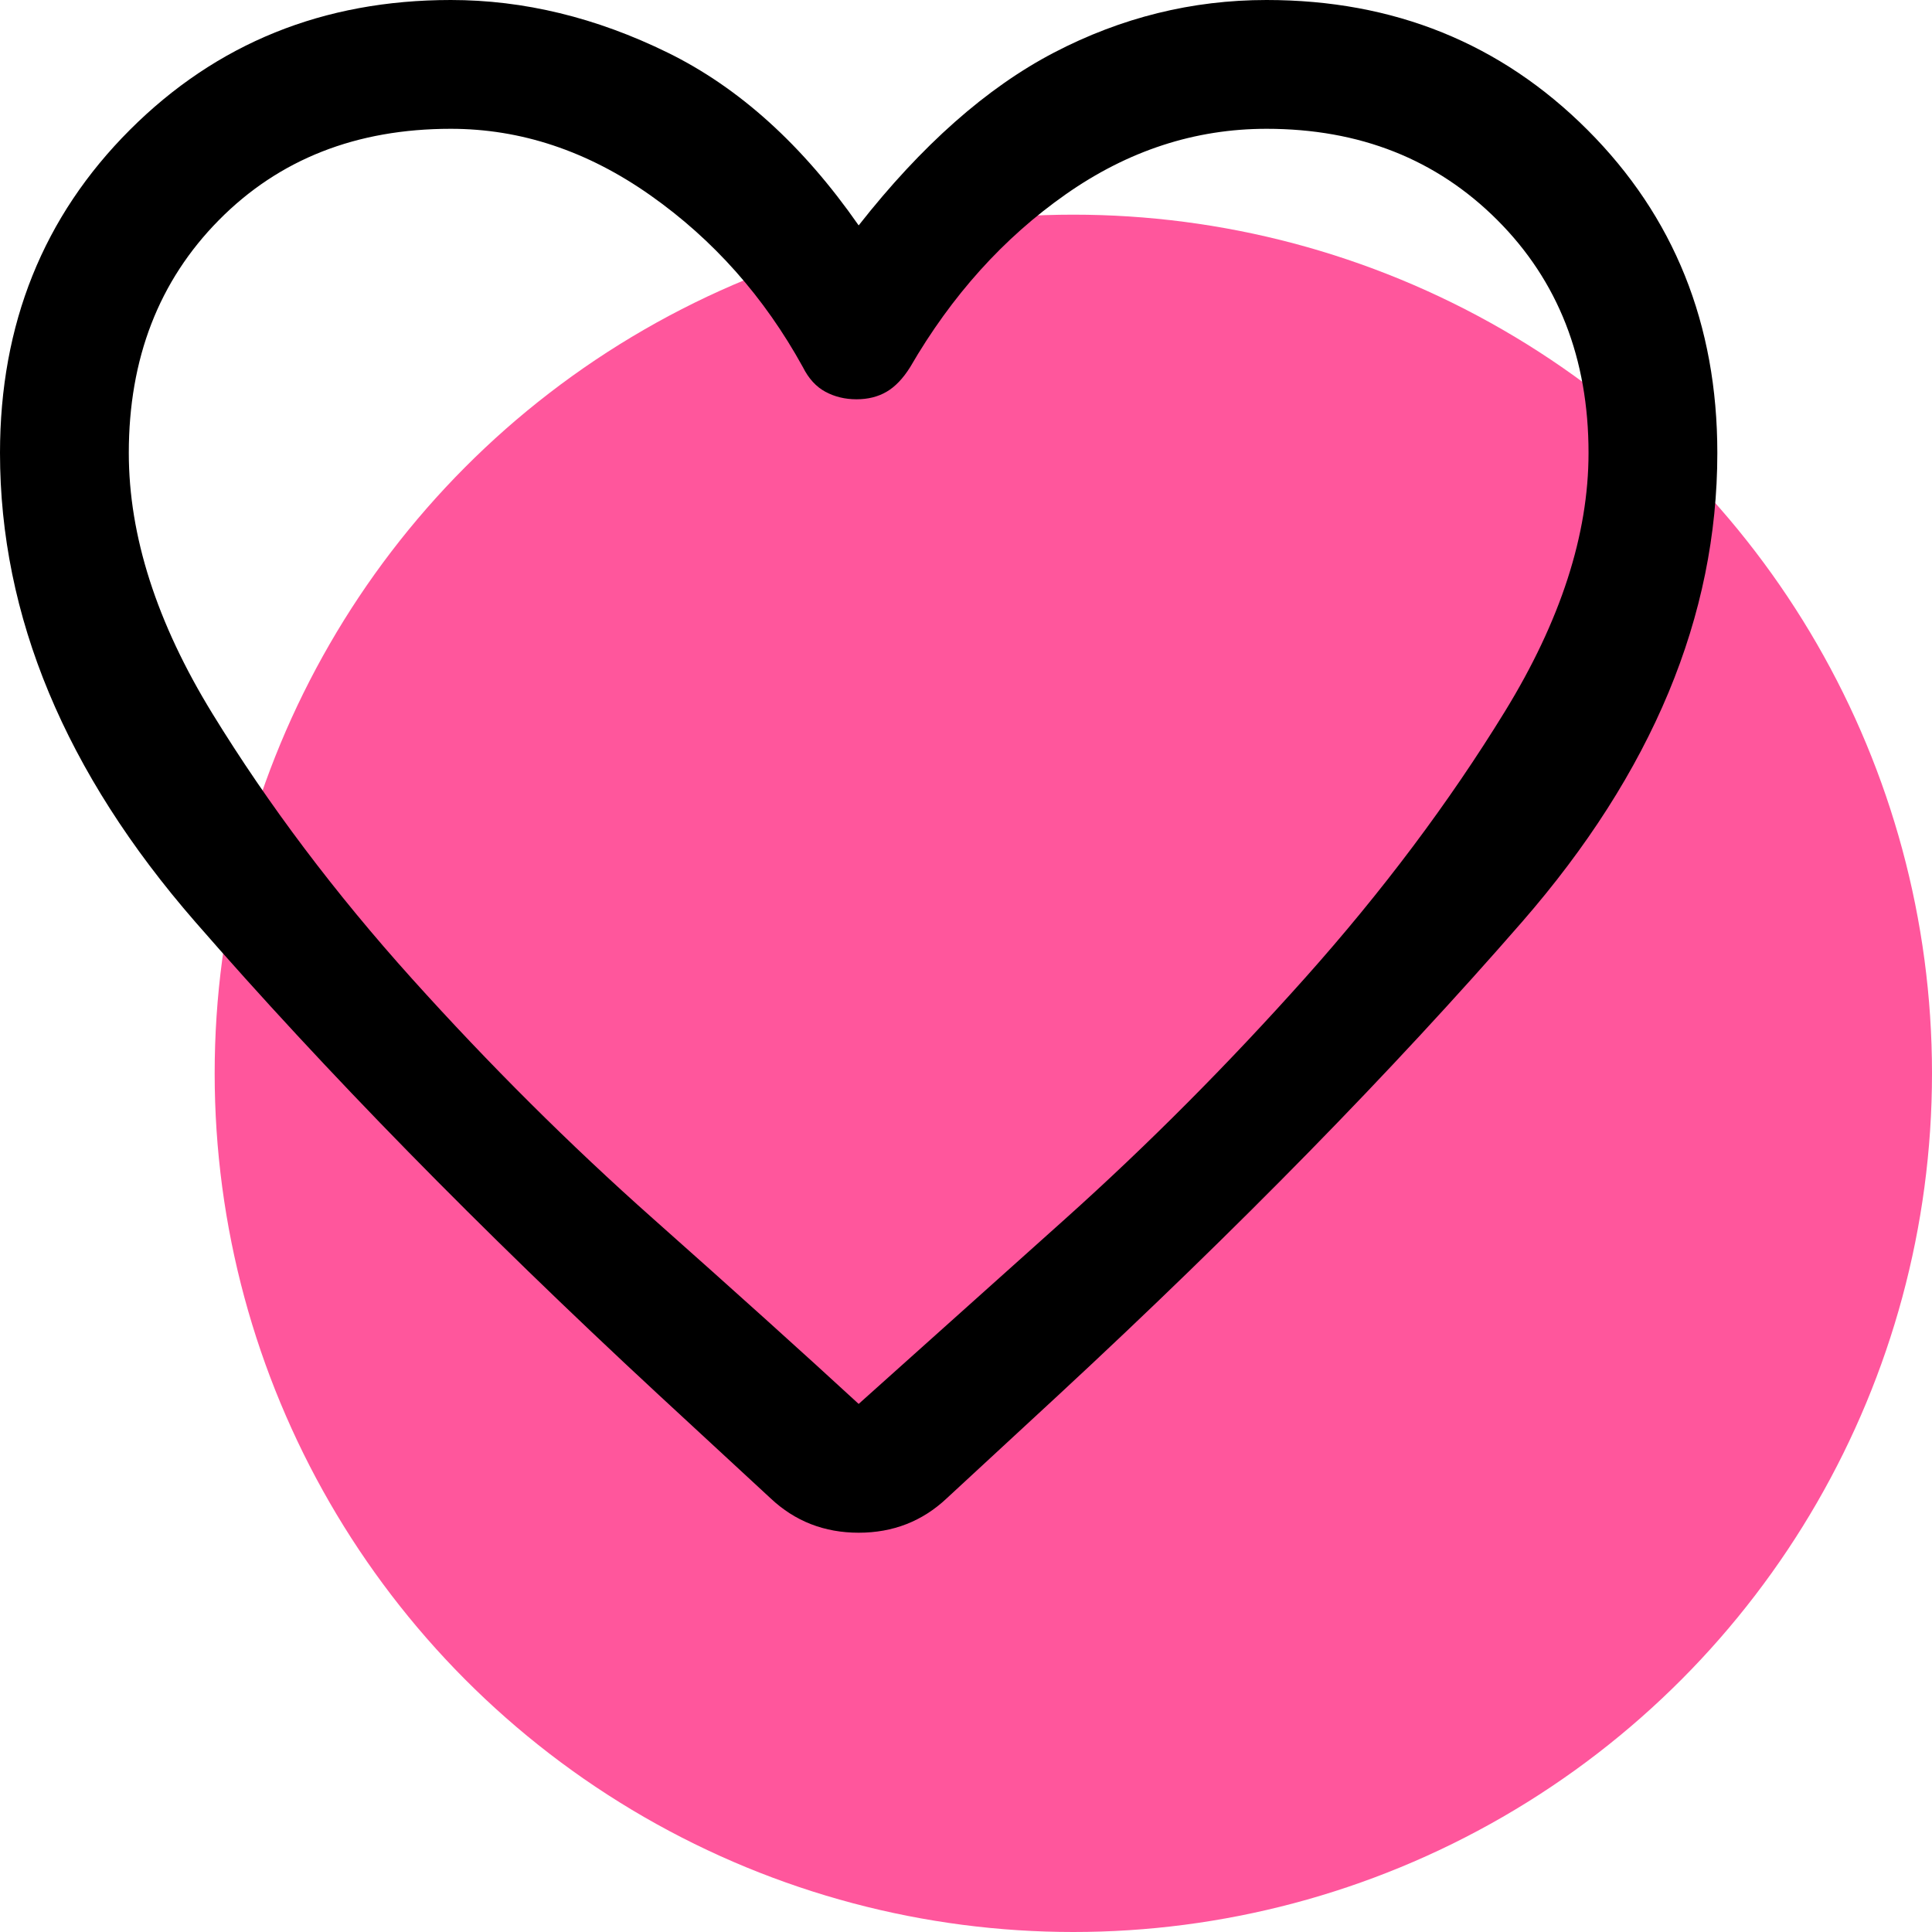
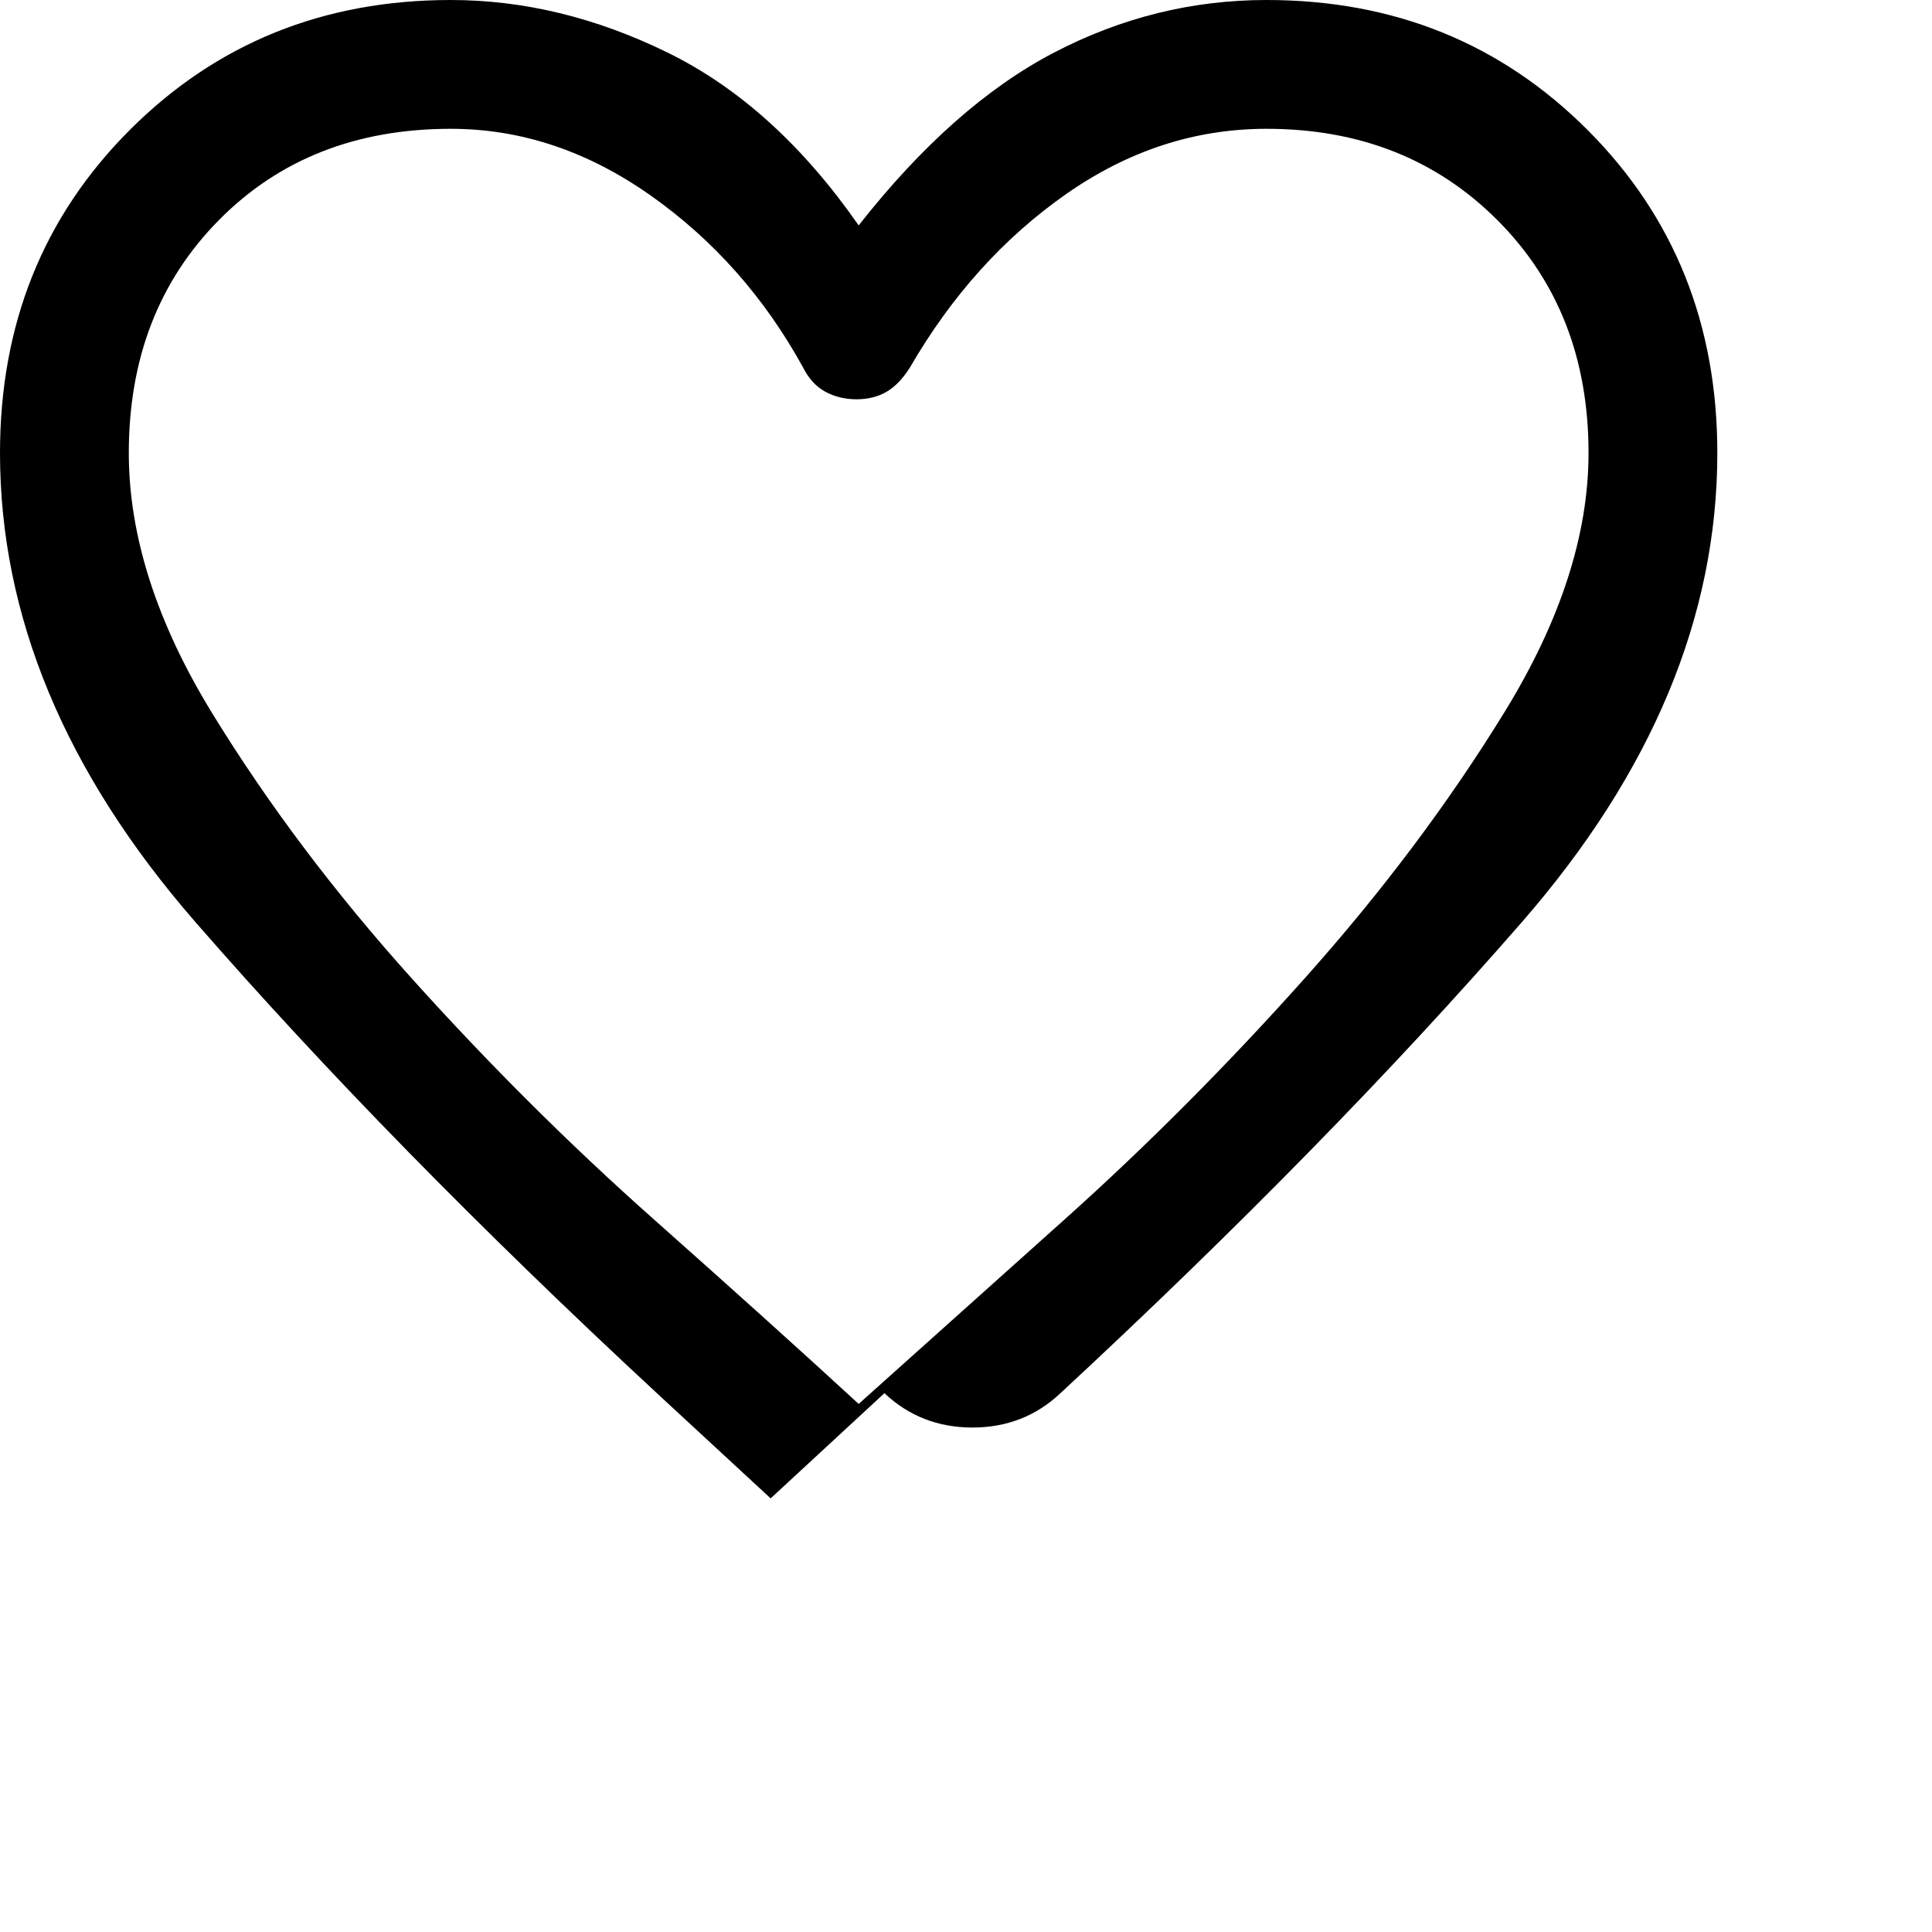
<svg xmlns="http://www.w3.org/2000/svg" xmlns:ns1="http://sodipodi.sourceforge.net/DTD/sodipodi-0.dtd" xmlns:ns2="http://www.inkscape.org/namespaces/inkscape" height="45" width="45" version="1.1" id="svg1236" ns1:docname="serce_ok.svg" ns2:version="1.2.1 (9c6d41e410, 2022-07-14)">
  <defs id="defs1240" />
  <ns1:namedview id="namedview1238" pagecolor="#ffffff" bordercolor="#000000" borderopacity="0.25" ns2:showpageshadow="2" ns2:pageopacity="0.0" ns2:pagecheckerboard="0" ns2:deskcolor="#d1d1d1" showgrid="false" ns2:zoom="13.6875" ns2:cx="19.945205" ns2:cy="18.703196" ns2:window-width="1600" ns2:window-height="837" ns2:window-x="-8" ns2:window-y="-8" ns2:window-maximized="1" ns2:current-layer="svg1236" />
-   <circle style="fill:#ff569c;fill-opacity:1;stroke-width:1.972" id="path243" cx="25" cy="25" r="20" />
-   <path d="M 17.95,34.9 15.3,32.45 Q 9.1,26.7 4.55,21.475 0,16.25 0,10.55 0,6.05 3.025,3.025 6.05,0 10.5,0 13.05,0 15.55,1.225 18.05,2.45 20,5.25 22.2,2.45 24.55,1.225 26.9,0 29.5,0 33.95,0 36.975,3.025 40,6.05 40,10.55 40,16.25 35.45,21.475 30.9,26.7 24.7,32.45 l -2.65,2.45 q -0.85,0.8 -2.05,0.8 -1.2,0 -2.05,-0.8 z M 18.7,8.55 Q 17.35,6.1 15.15,4.55 12.95,3 10.5,3 7.2,3 5.1,5.125 3,7.25 3,10.55 3,13.45 4.95,16.625 6.9,19.8 9.6,22.8 q 2.7,3 5.6,5.575 2.9,2.575 4.8,4.325 1.9,-1.7 4.8,-4.3 2.9,-2.6 5.6,-5.625 2.7,-3.025 4.65,-6.2 Q 37,13.4 37,10.55 37,7.25 34.875,5.125 32.75,3 29.5,3 27,3 24.825,4.525 22.65,6.05 21.2,8.55 20.95,8.95 20.65,9.125 20.35,9.3 19.95,9.3 19.55,9.3 19.225,9.125 18.9,8.95 18.7,8.55 Z m 1.3,9.3 z" id="path1234" />
+   <path d="M 17.95,34.9 15.3,32.45 Q 9.1,26.7 4.55,21.475 0,16.25 0,10.55 0,6.05 3.025,3.025 6.05,0 10.5,0 13.05,0 15.55,1.225 18.05,2.45 20,5.25 22.2,2.45 24.55,1.225 26.9,0 29.5,0 33.95,0 36.975,3.025 40,6.05 40,10.55 40,16.25 35.45,21.475 30.9,26.7 24.7,32.45 q -0.85,0.8 -2.05,0.8 -1.2,0 -2.05,-0.8 z M 18.7,8.55 Q 17.35,6.1 15.15,4.55 12.95,3 10.5,3 7.2,3 5.1,5.125 3,7.25 3,10.55 3,13.45 4.95,16.625 6.9,19.8 9.6,22.8 q 2.7,3 5.6,5.575 2.9,2.575 4.8,4.325 1.9,-1.7 4.8,-4.3 2.9,-2.6 5.6,-5.625 2.7,-3.025 4.65,-6.2 Q 37,13.4 37,10.55 37,7.25 34.875,5.125 32.75,3 29.5,3 27,3 24.825,4.525 22.65,6.05 21.2,8.55 20.95,8.95 20.65,9.125 20.35,9.3 19.95,9.3 19.55,9.3 19.225,9.125 18.9,8.95 18.7,8.55 Z m 1.3,9.3 z" id="path1234" />
</svg>